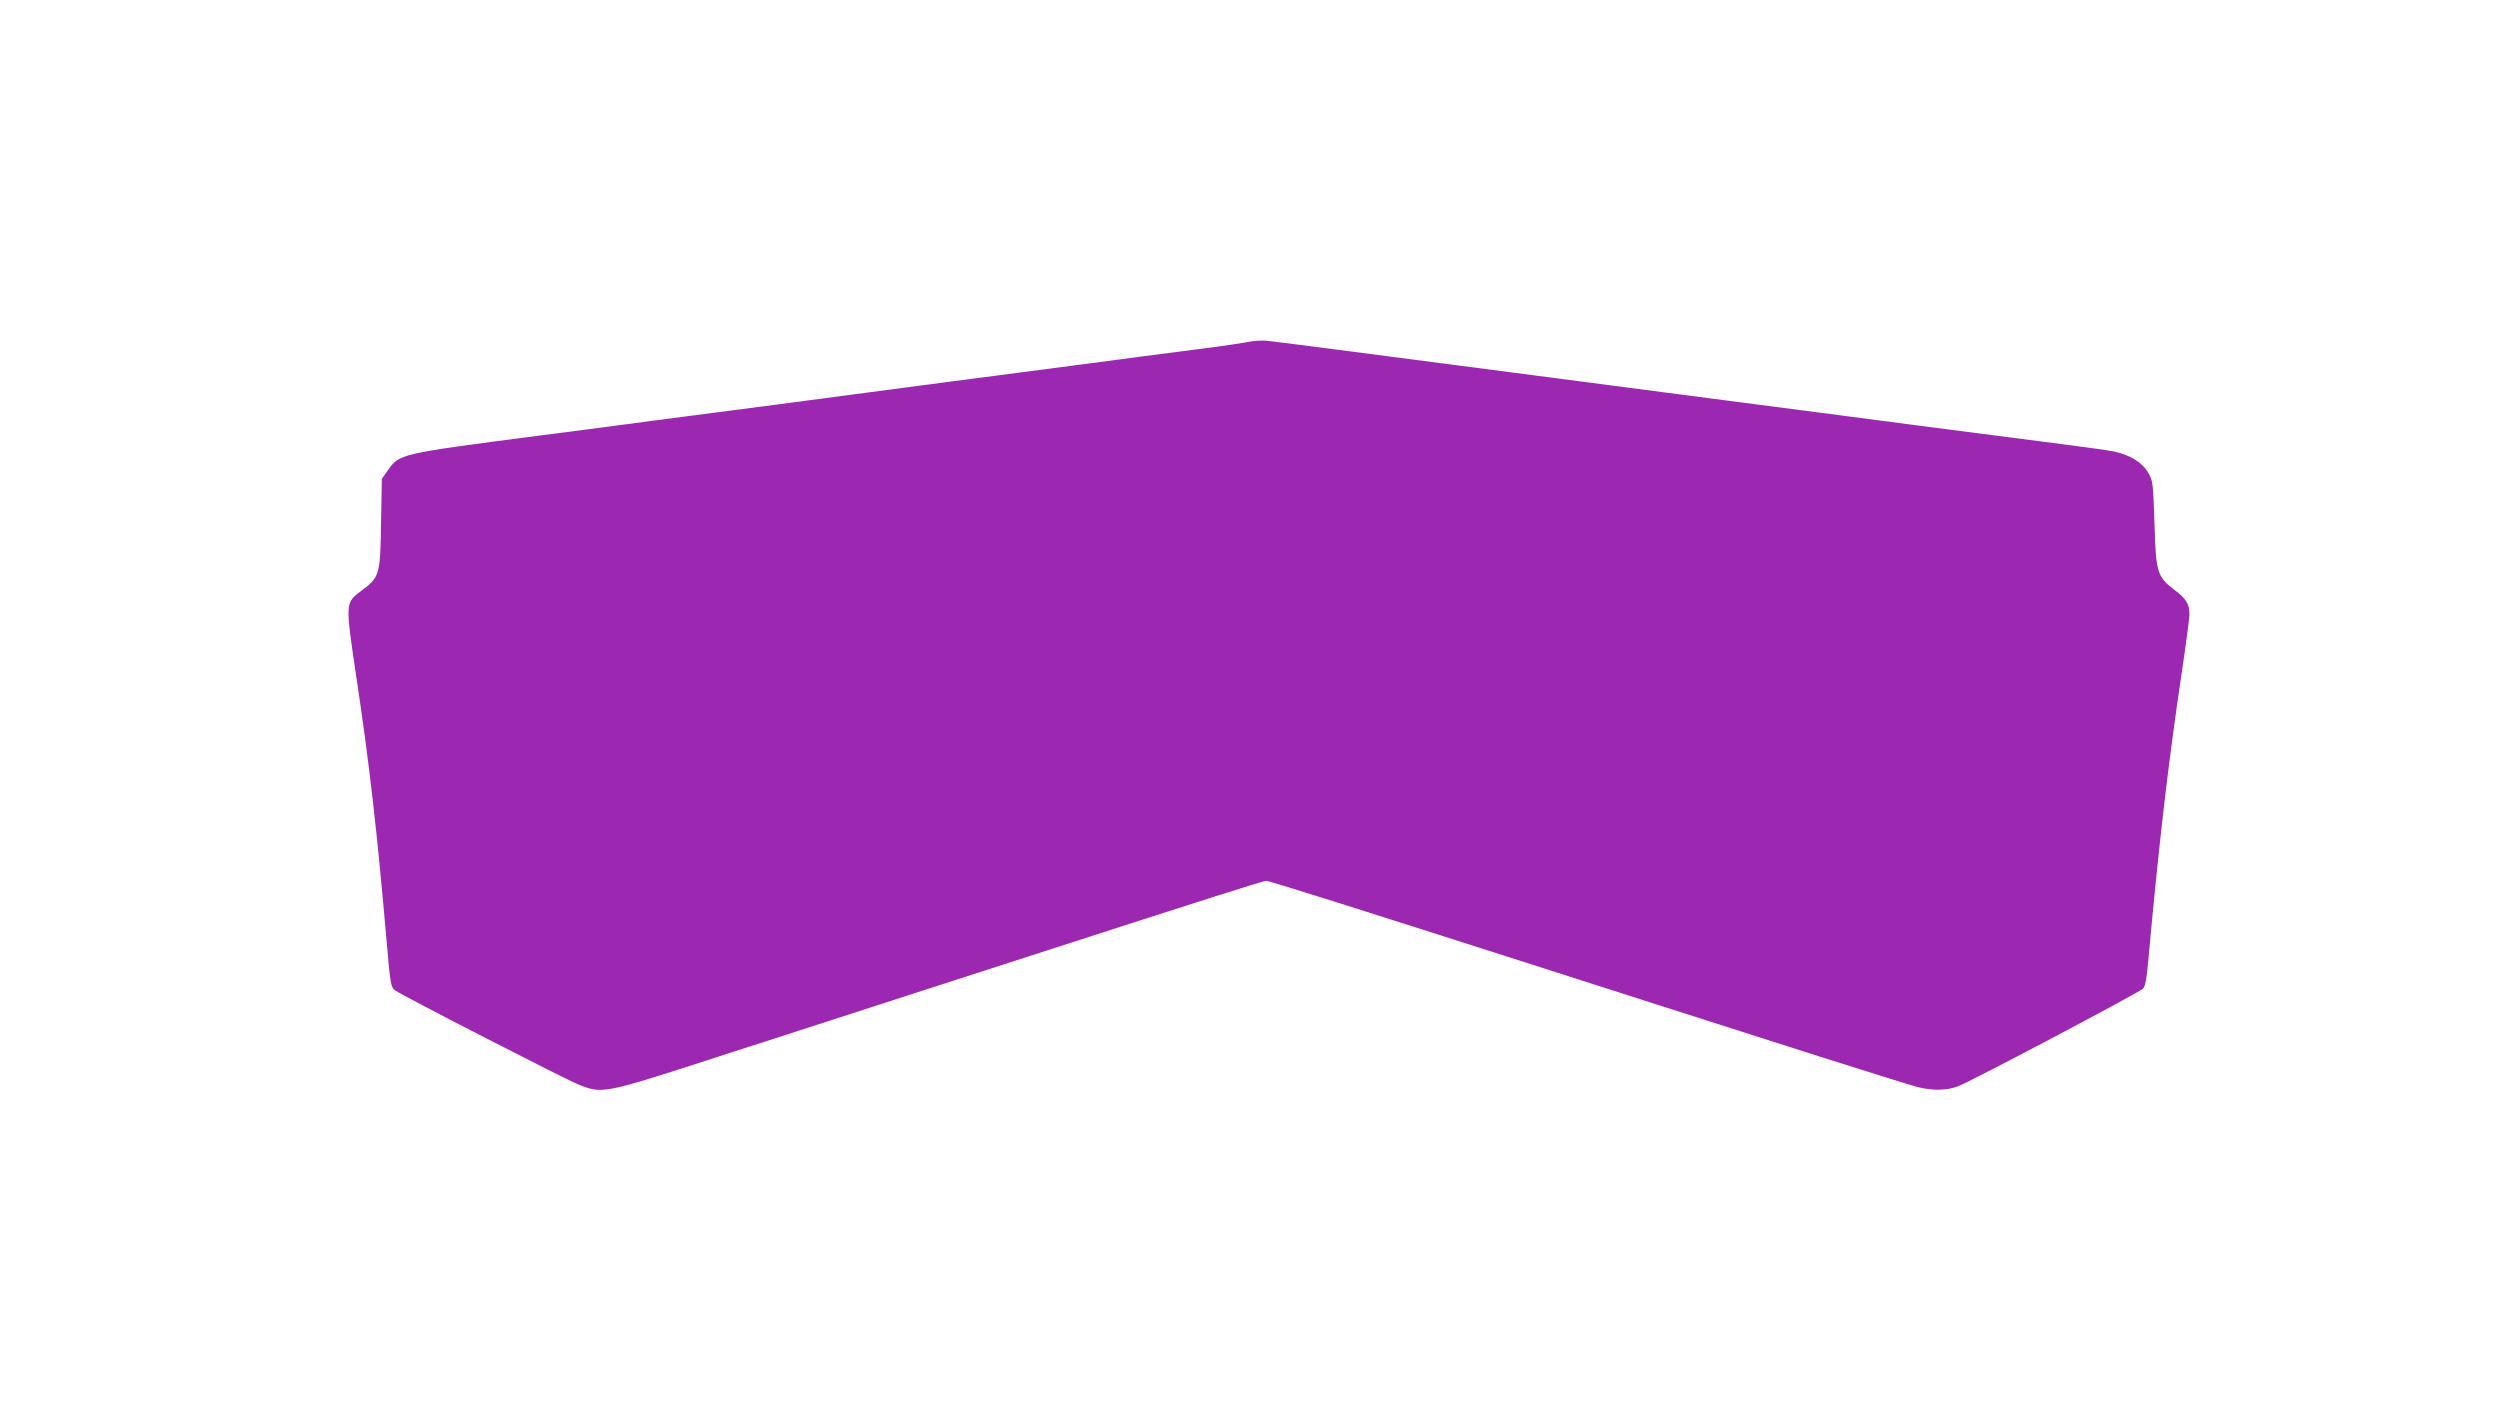
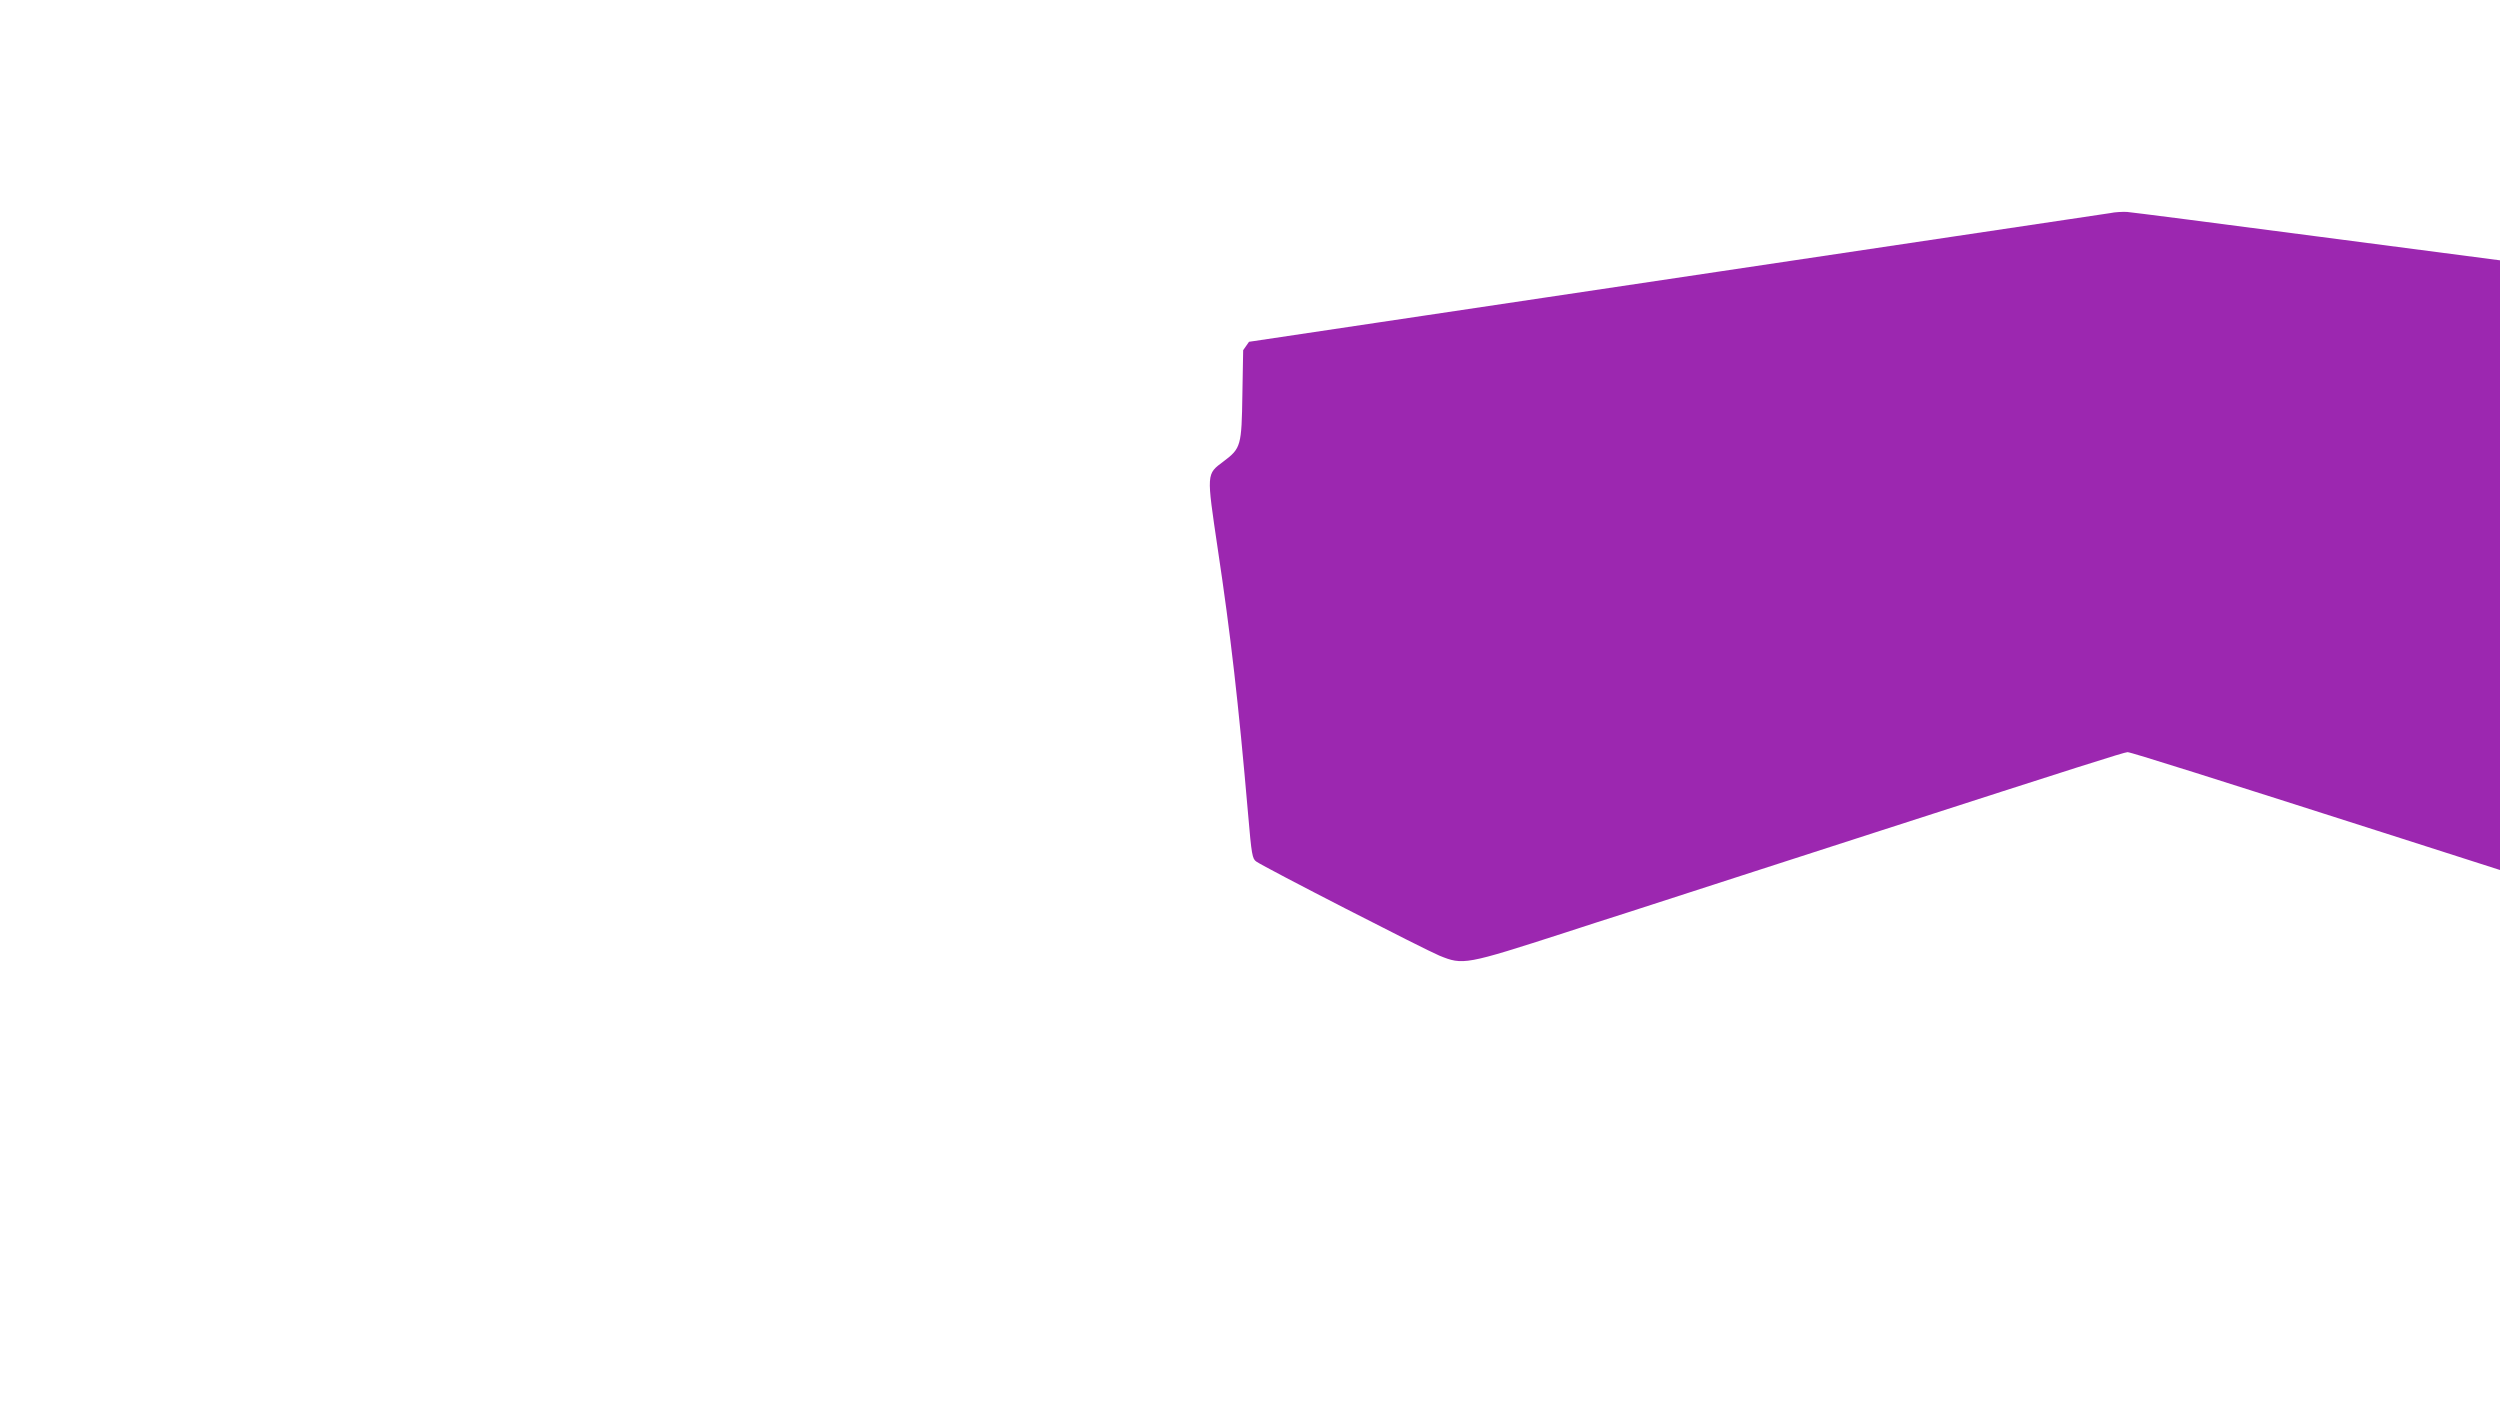
<svg xmlns="http://www.w3.org/2000/svg" version="1.0" width="1280pt" height="720pt" viewBox="0 0 1280 720" preserveAspectRatio="xMidYMid meet">
  <g transform="translate(0,720) scale(0.1,-0.1)" fill="#9c27b0" stroke="none">
-     <path d="M6395 5450 c-22 -5 -143 -23 -270 -39 -126 -16 -387 -50 -580 -76 -192 -25 -520 -68 -727 -95 -208 -28 -548 -72 -755 -100 -208 -27 -535 -70 -728 -95 -192 -26 -453 -60 -580 -76 -712 -93 -709 -92 -770 -178 l-30 -43 -4 -226 c-4 -264 -7 -276 -96 -343 -89 -67 -88 -56 -30 -449 66 -439 106 -788 155 -1355 18 -212 22 -231 42 -245 42 -30 865 -452 938 -482 121 -49 130 -48 650 120 85 28 225 73 310 100 85 28 380 123 655 212 275 89 568 183 650 210 997 322 1242 400 1258 400 17 0 425 -129 1397 -440 288 -93 822 -263 1435 -459 242 -77 467 -147 500 -156 79 -20 154 -19 212 4 72 28 925 479 945 499 12 12 19 51 27 142 56 614 101 1000 171 1473 22 147 40 283 40 302 0 52 -18 81 -77 125 -88 67 -95 88 -102 340 -7 210 -8 218 -33 261 -31 53 -95 91 -178 108 -30 6 -145 22 -255 36 -110 14 -441 57 -735 95 -294 39 -742 97 -995 130 -253 33 -876 114 -1385 181 -509 67 -945 123 -970 125 -25 1 -63 -1 -85 -6z" />
+     <path d="M6395 5450 l-30 -43 -4 -226 c-4 -264 -7 -276 -96 -343 -89 -67 -88 -56 -30 -449 66 -439 106 -788 155 -1355 18 -212 22 -231 42 -245 42 -30 865 -452 938 -482 121 -49 130 -48 650 120 85 28 225 73 310 100 85 28 380 123 655 212 275 89 568 183 650 210 997 322 1242 400 1258 400 17 0 425 -129 1397 -440 288 -93 822 -263 1435 -459 242 -77 467 -147 500 -156 79 -20 154 -19 212 4 72 28 925 479 945 499 12 12 19 51 27 142 56 614 101 1000 171 1473 22 147 40 283 40 302 0 52 -18 81 -77 125 -88 67 -95 88 -102 340 -7 210 -8 218 -33 261 -31 53 -95 91 -178 108 -30 6 -145 22 -255 36 -110 14 -441 57 -735 95 -294 39 -742 97 -995 130 -253 33 -876 114 -1385 181 -509 67 -945 123 -970 125 -25 1 -63 -1 -85 -6z" />
  </g>
</svg>